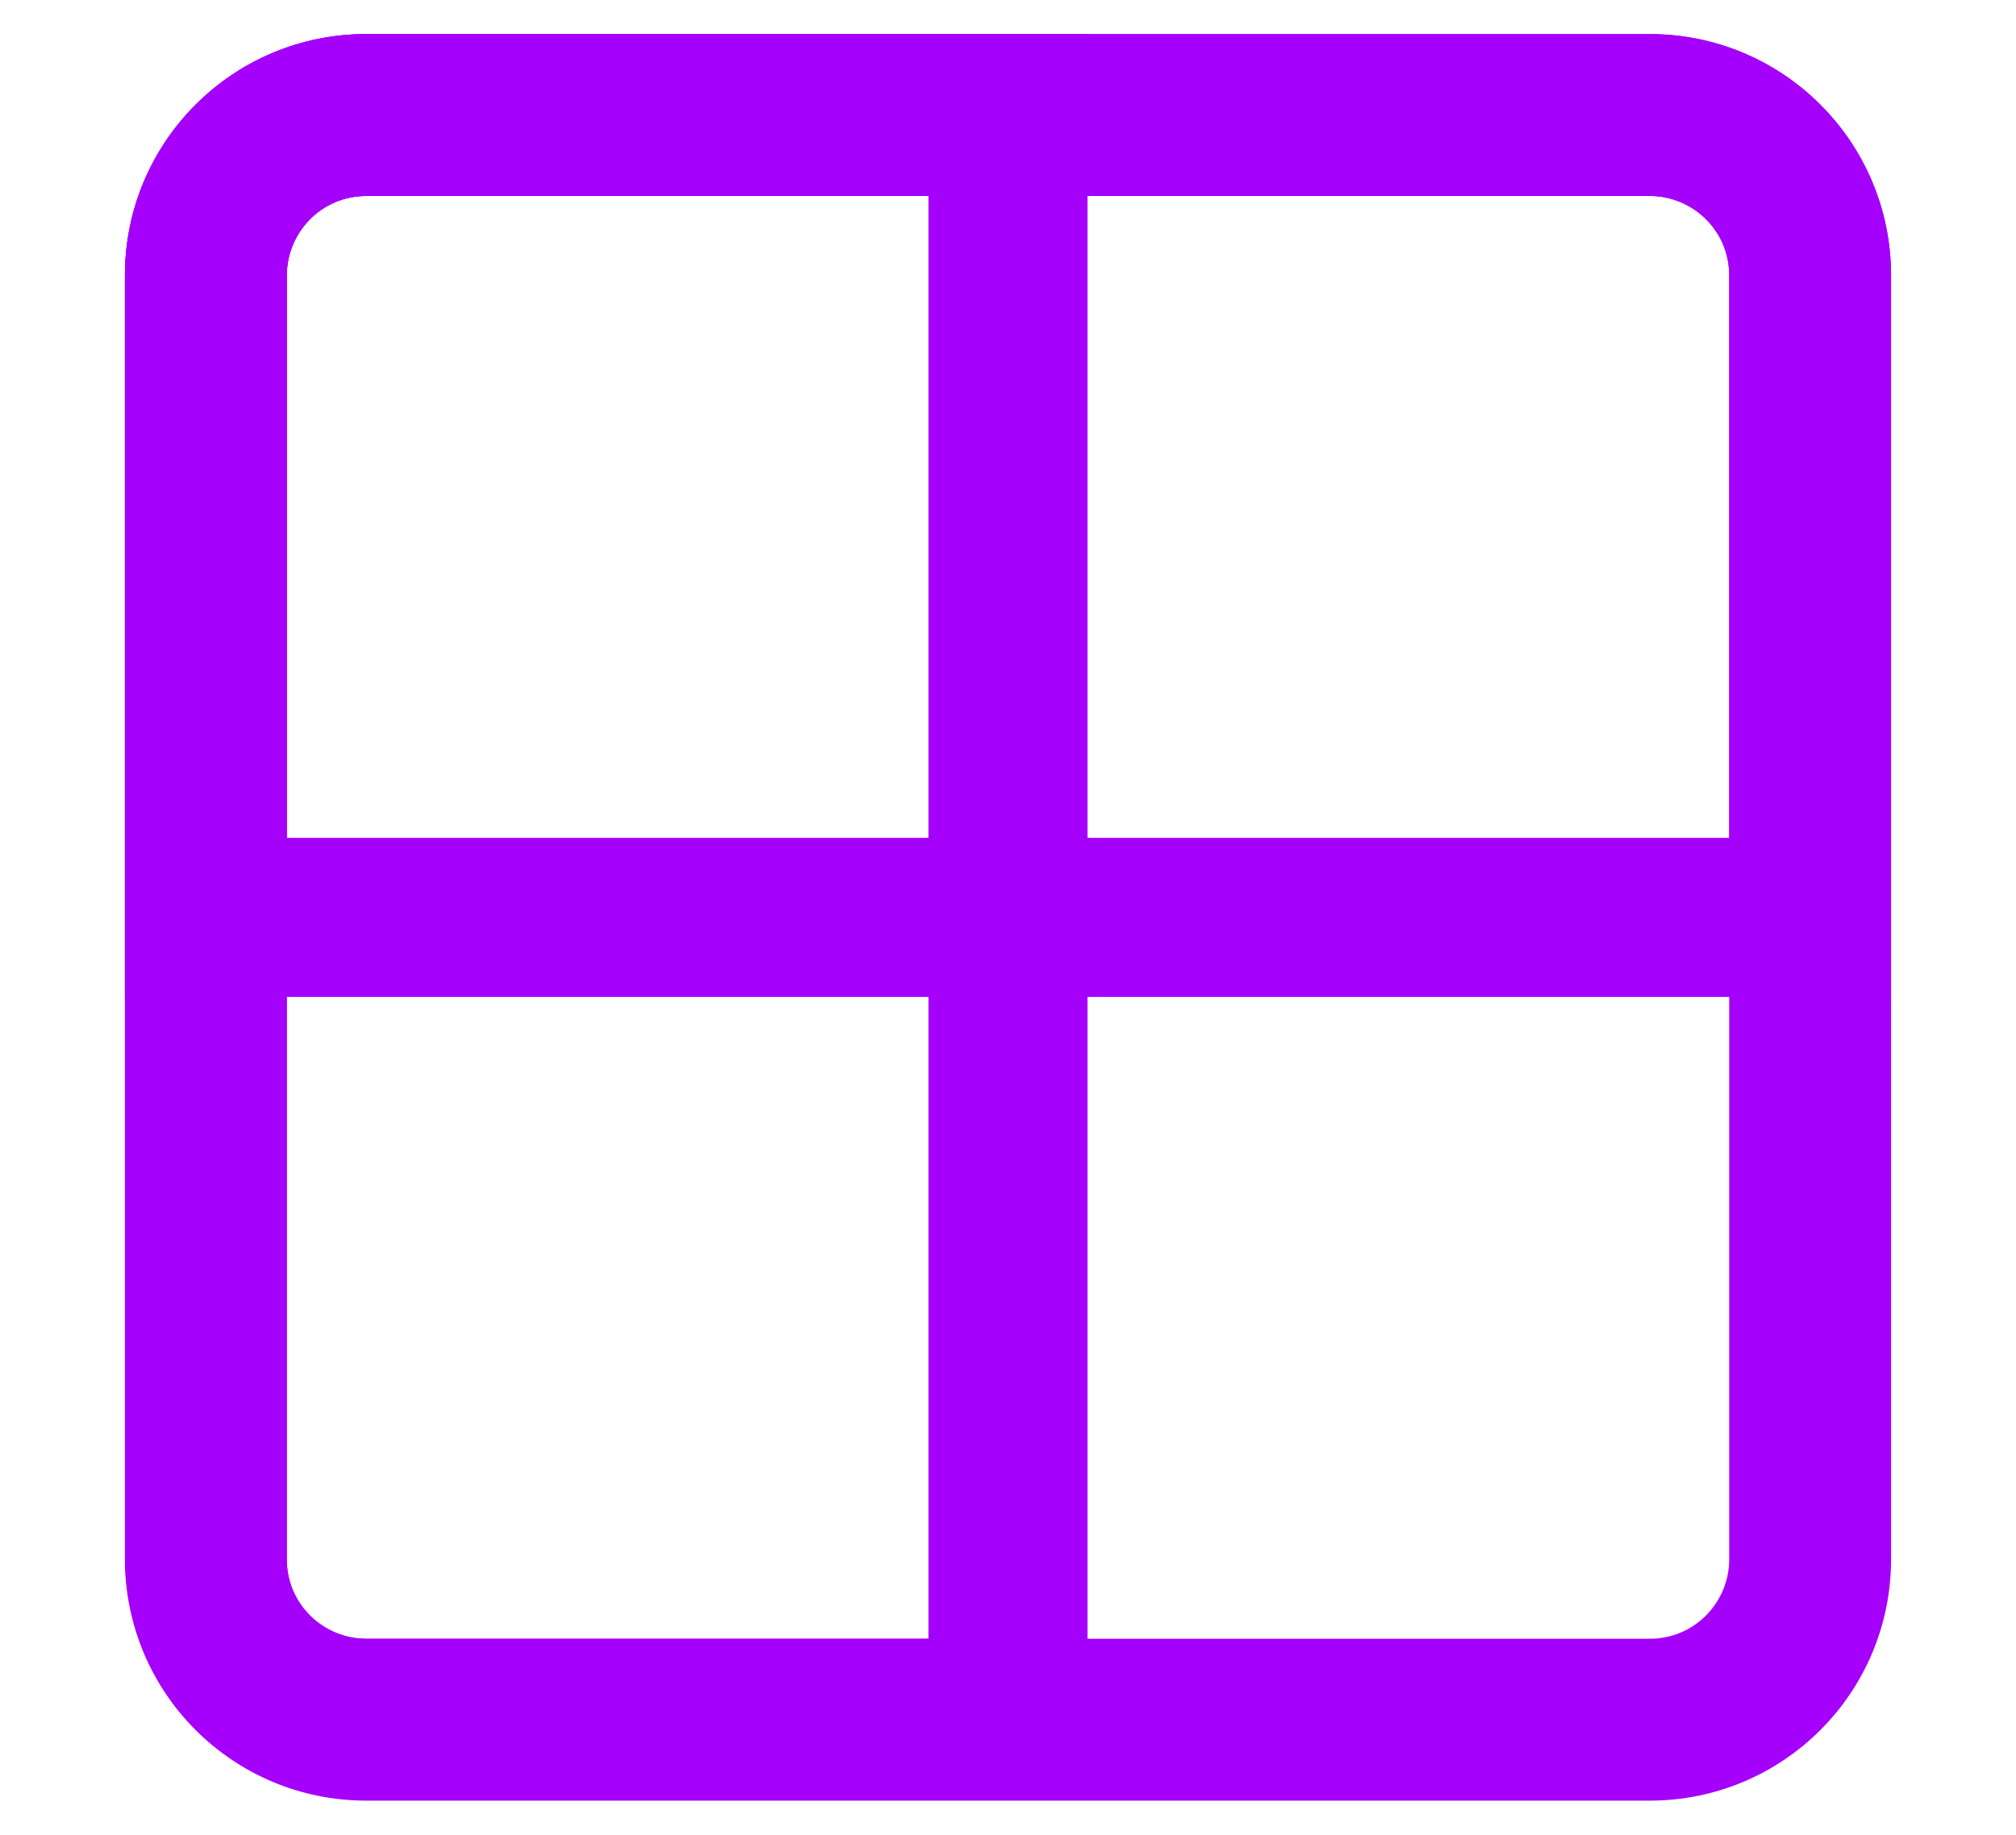
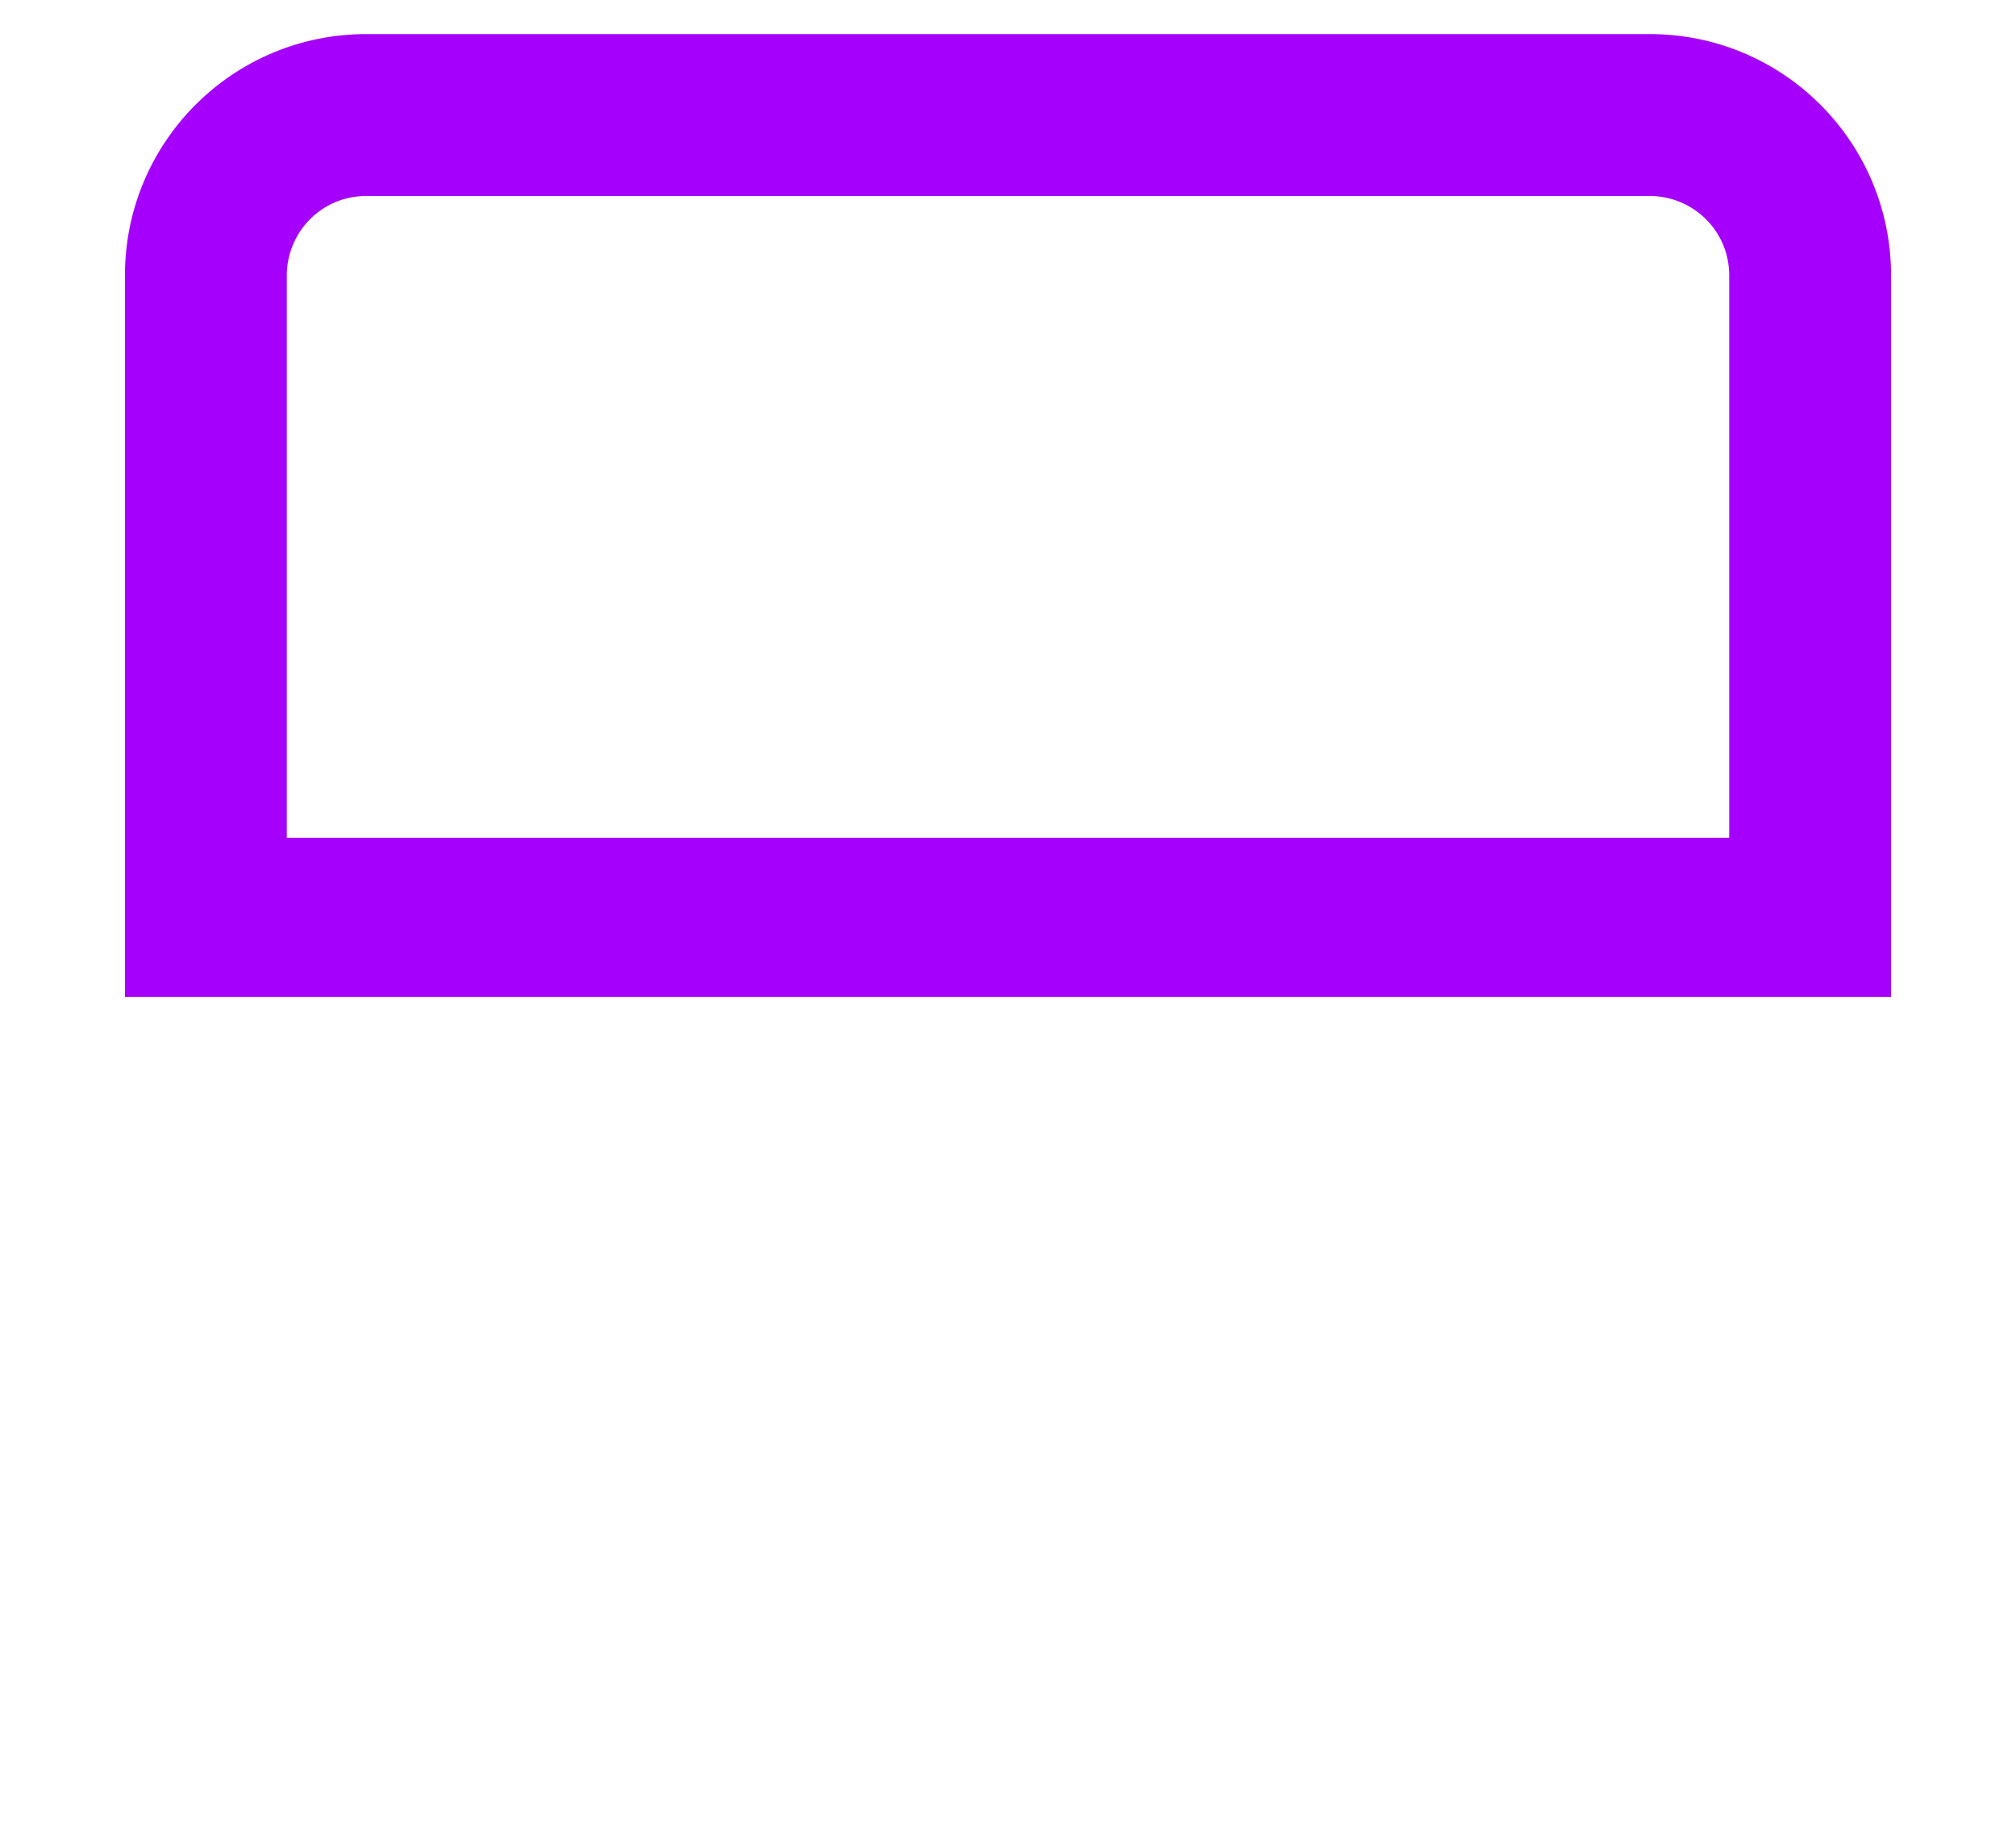
<svg xmlns="http://www.w3.org/2000/svg" version="1.1" id="Layer_1" x="0px" y="0px" viewBox="0 0 71 64.6" style="enable-background:new 0 0 71 64.6;" xml:space="preserve">
  <style type="text/css">
	.st0{fill-rule:evenodd;clip-rule:evenodd;fill:#A500FC;}
</style>
  <g id="Layer" transform="translate(-1 -1)">
-     <path id="Path_368" class="st0" d="M5.4,10.7c0-4.7,3.8-8.5,8.5-8.5h45.2c4.7,0,8.5,3.8,8.5,8.5v45.2c0,4.7-3.8,8.5-8.5,8.5H13.9   c-4.7,0-8.5-3.8-8.5-8.5C5.4,55.9,5.4,10.7,5.4,10.7z M13.9,7.9c-1.6,0-2.8,1.3-2.8,2.8v45.2c0,1.6,1.3,2.8,2.8,2.8h45.2   c1.6,0,2.8-1.3,2.8-2.8V10.7c0-1.6-1.3-2.8-2.8-2.8C59.1,7.9,13.9,7.9,13.9,7.9z" />
    <path id="Path_369" class="st0" d="M5.4,10.7c0-4.7,3.8-8.5,8.5-8.5h45.2c4.7,0,8.5,3.8,8.5,8.5v25.4H5.4V10.7z M13.9,7.9   c-1.6,0-2.8,1.3-2.8,2.8v19.8h50.8V10.7c0-1.6-1.3-2.8-2.8-2.8C59.1,7.9,13.9,7.9,13.9,7.9z" />
-     <path id="Path_370" class="st0" d="M13.9,64.3c-4.7,0-8.5-3.8-8.5-8.5V10.7c0-4.7,3.8-8.5,8.5-8.5h25.4v62.1   C39.3,64.3,13.9,64.3,13.9,64.3z M11.1,55.9c0,1.6,1.3,2.8,2.8,2.8h19.8V7.9H13.9c-1.6,0-2.8,1.3-2.8,2.8V55.9z" />
  </g>
</svg>